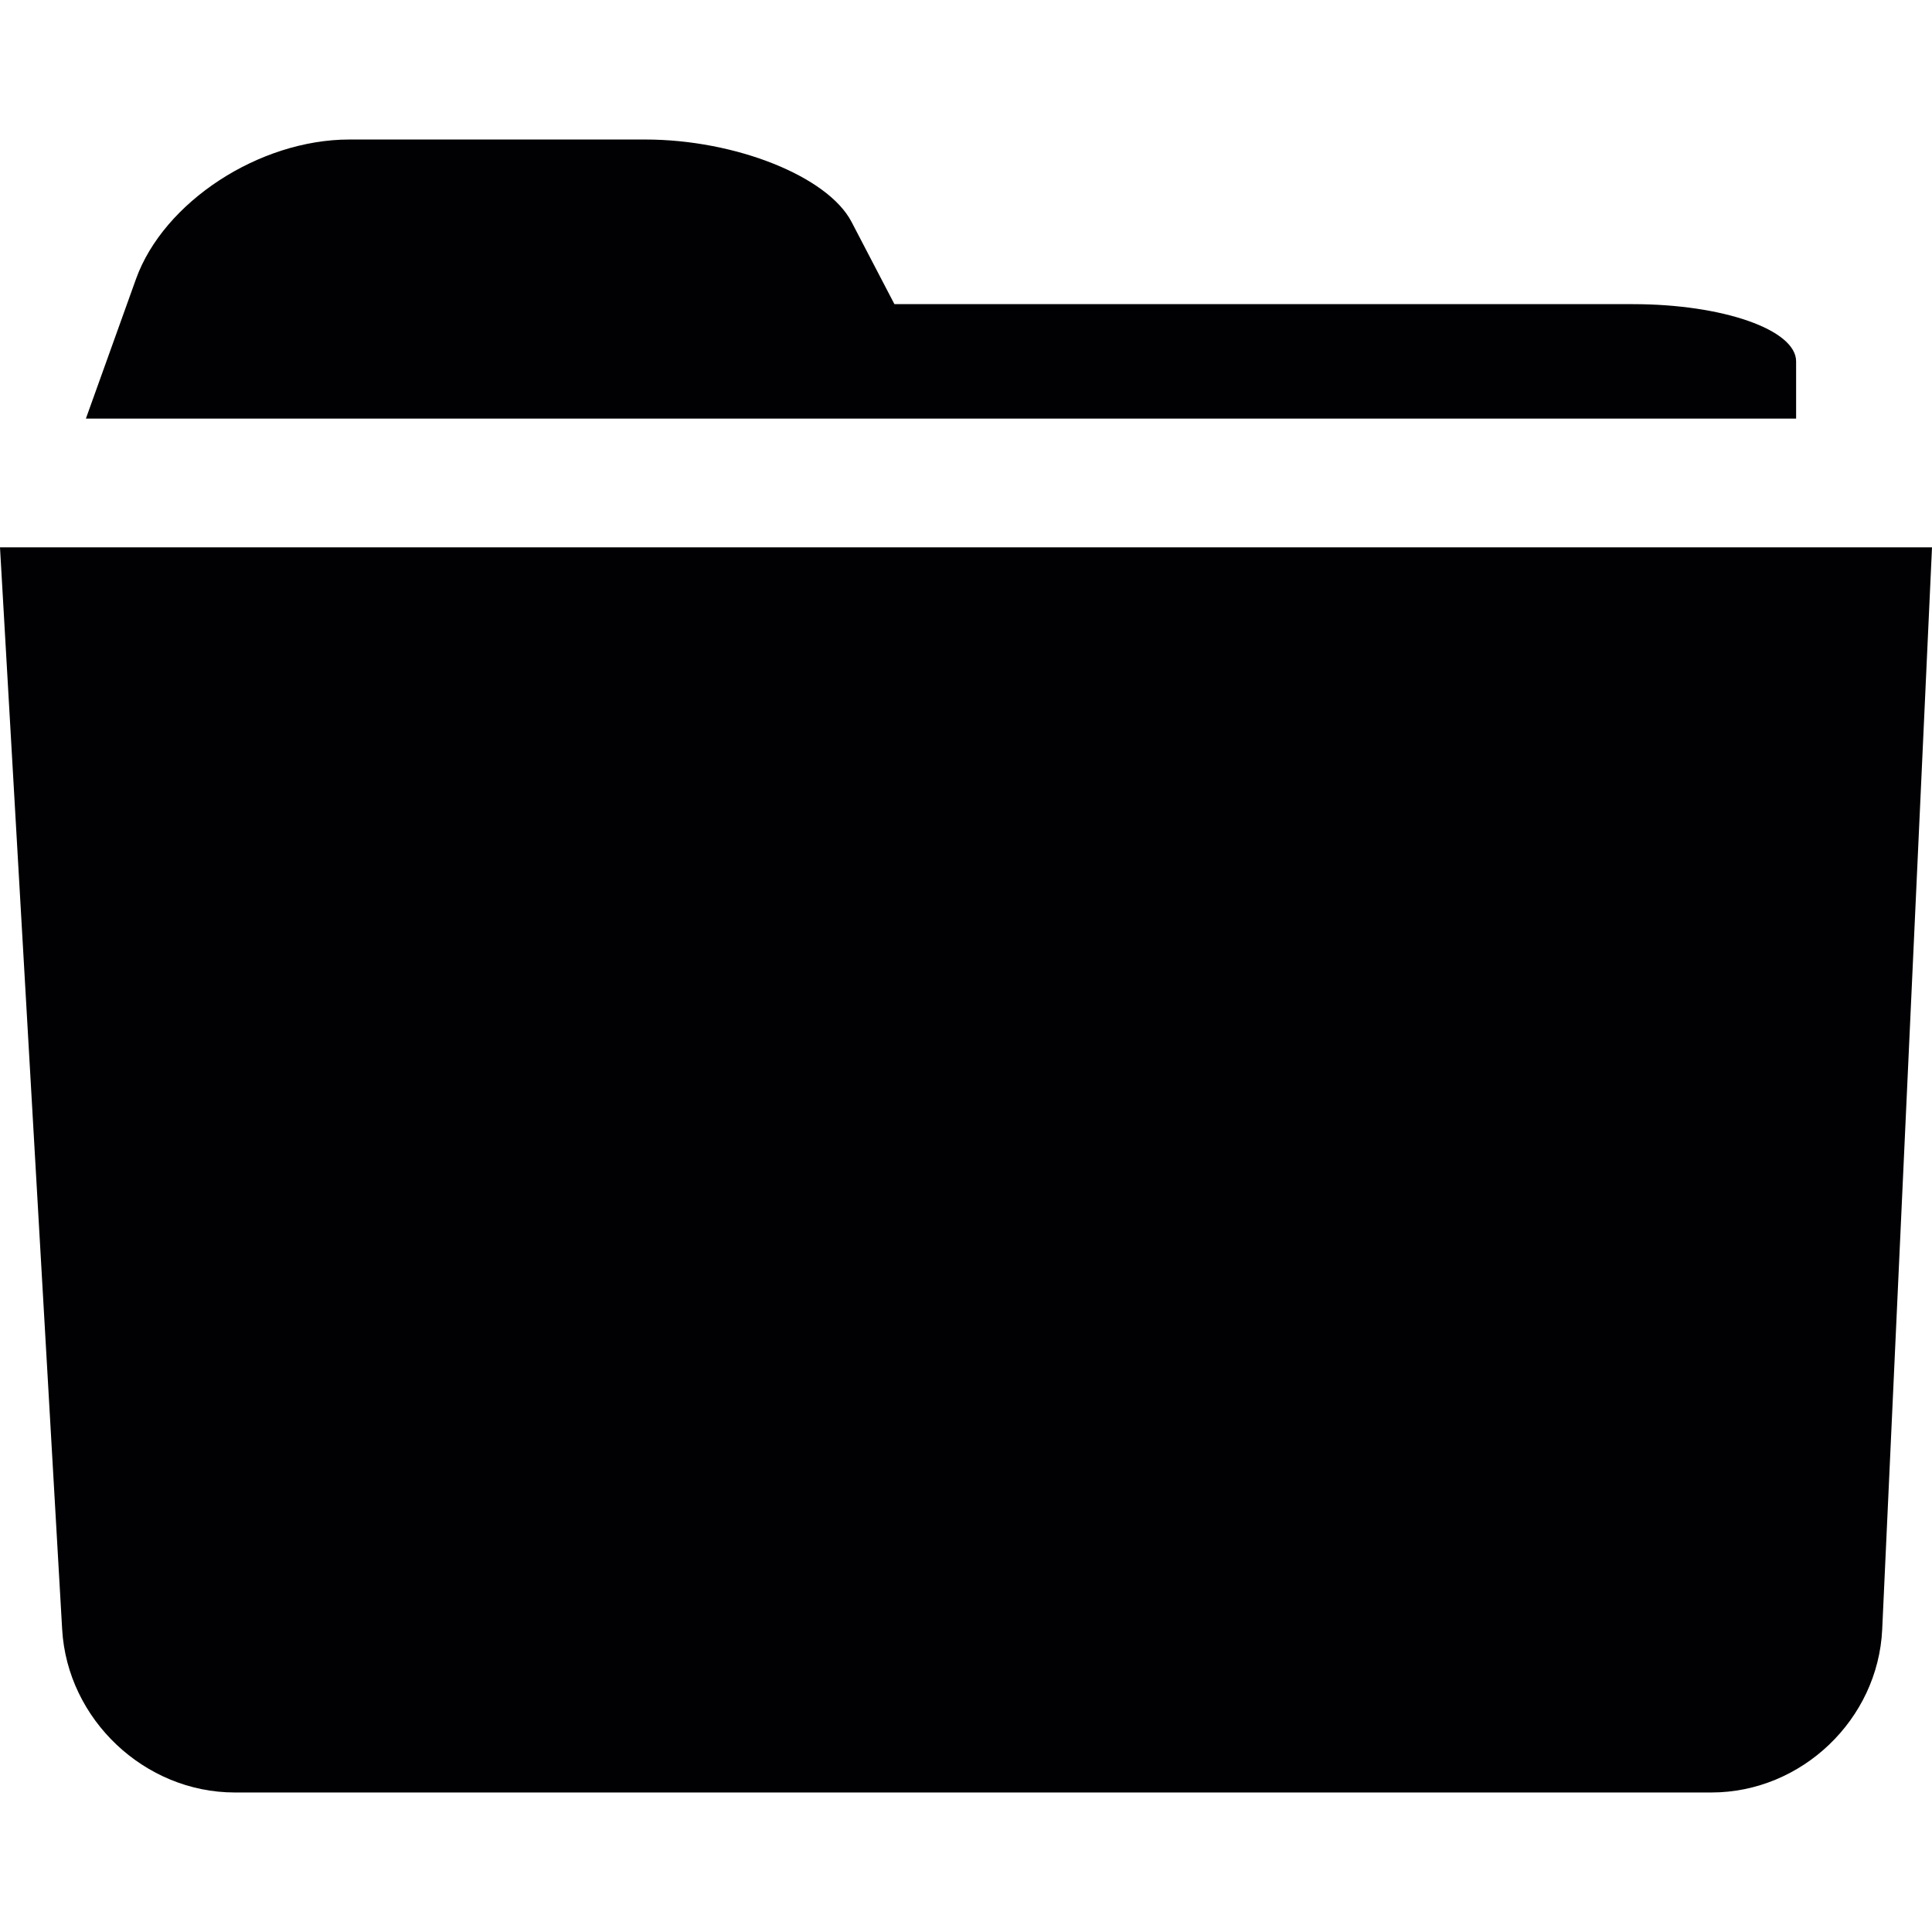
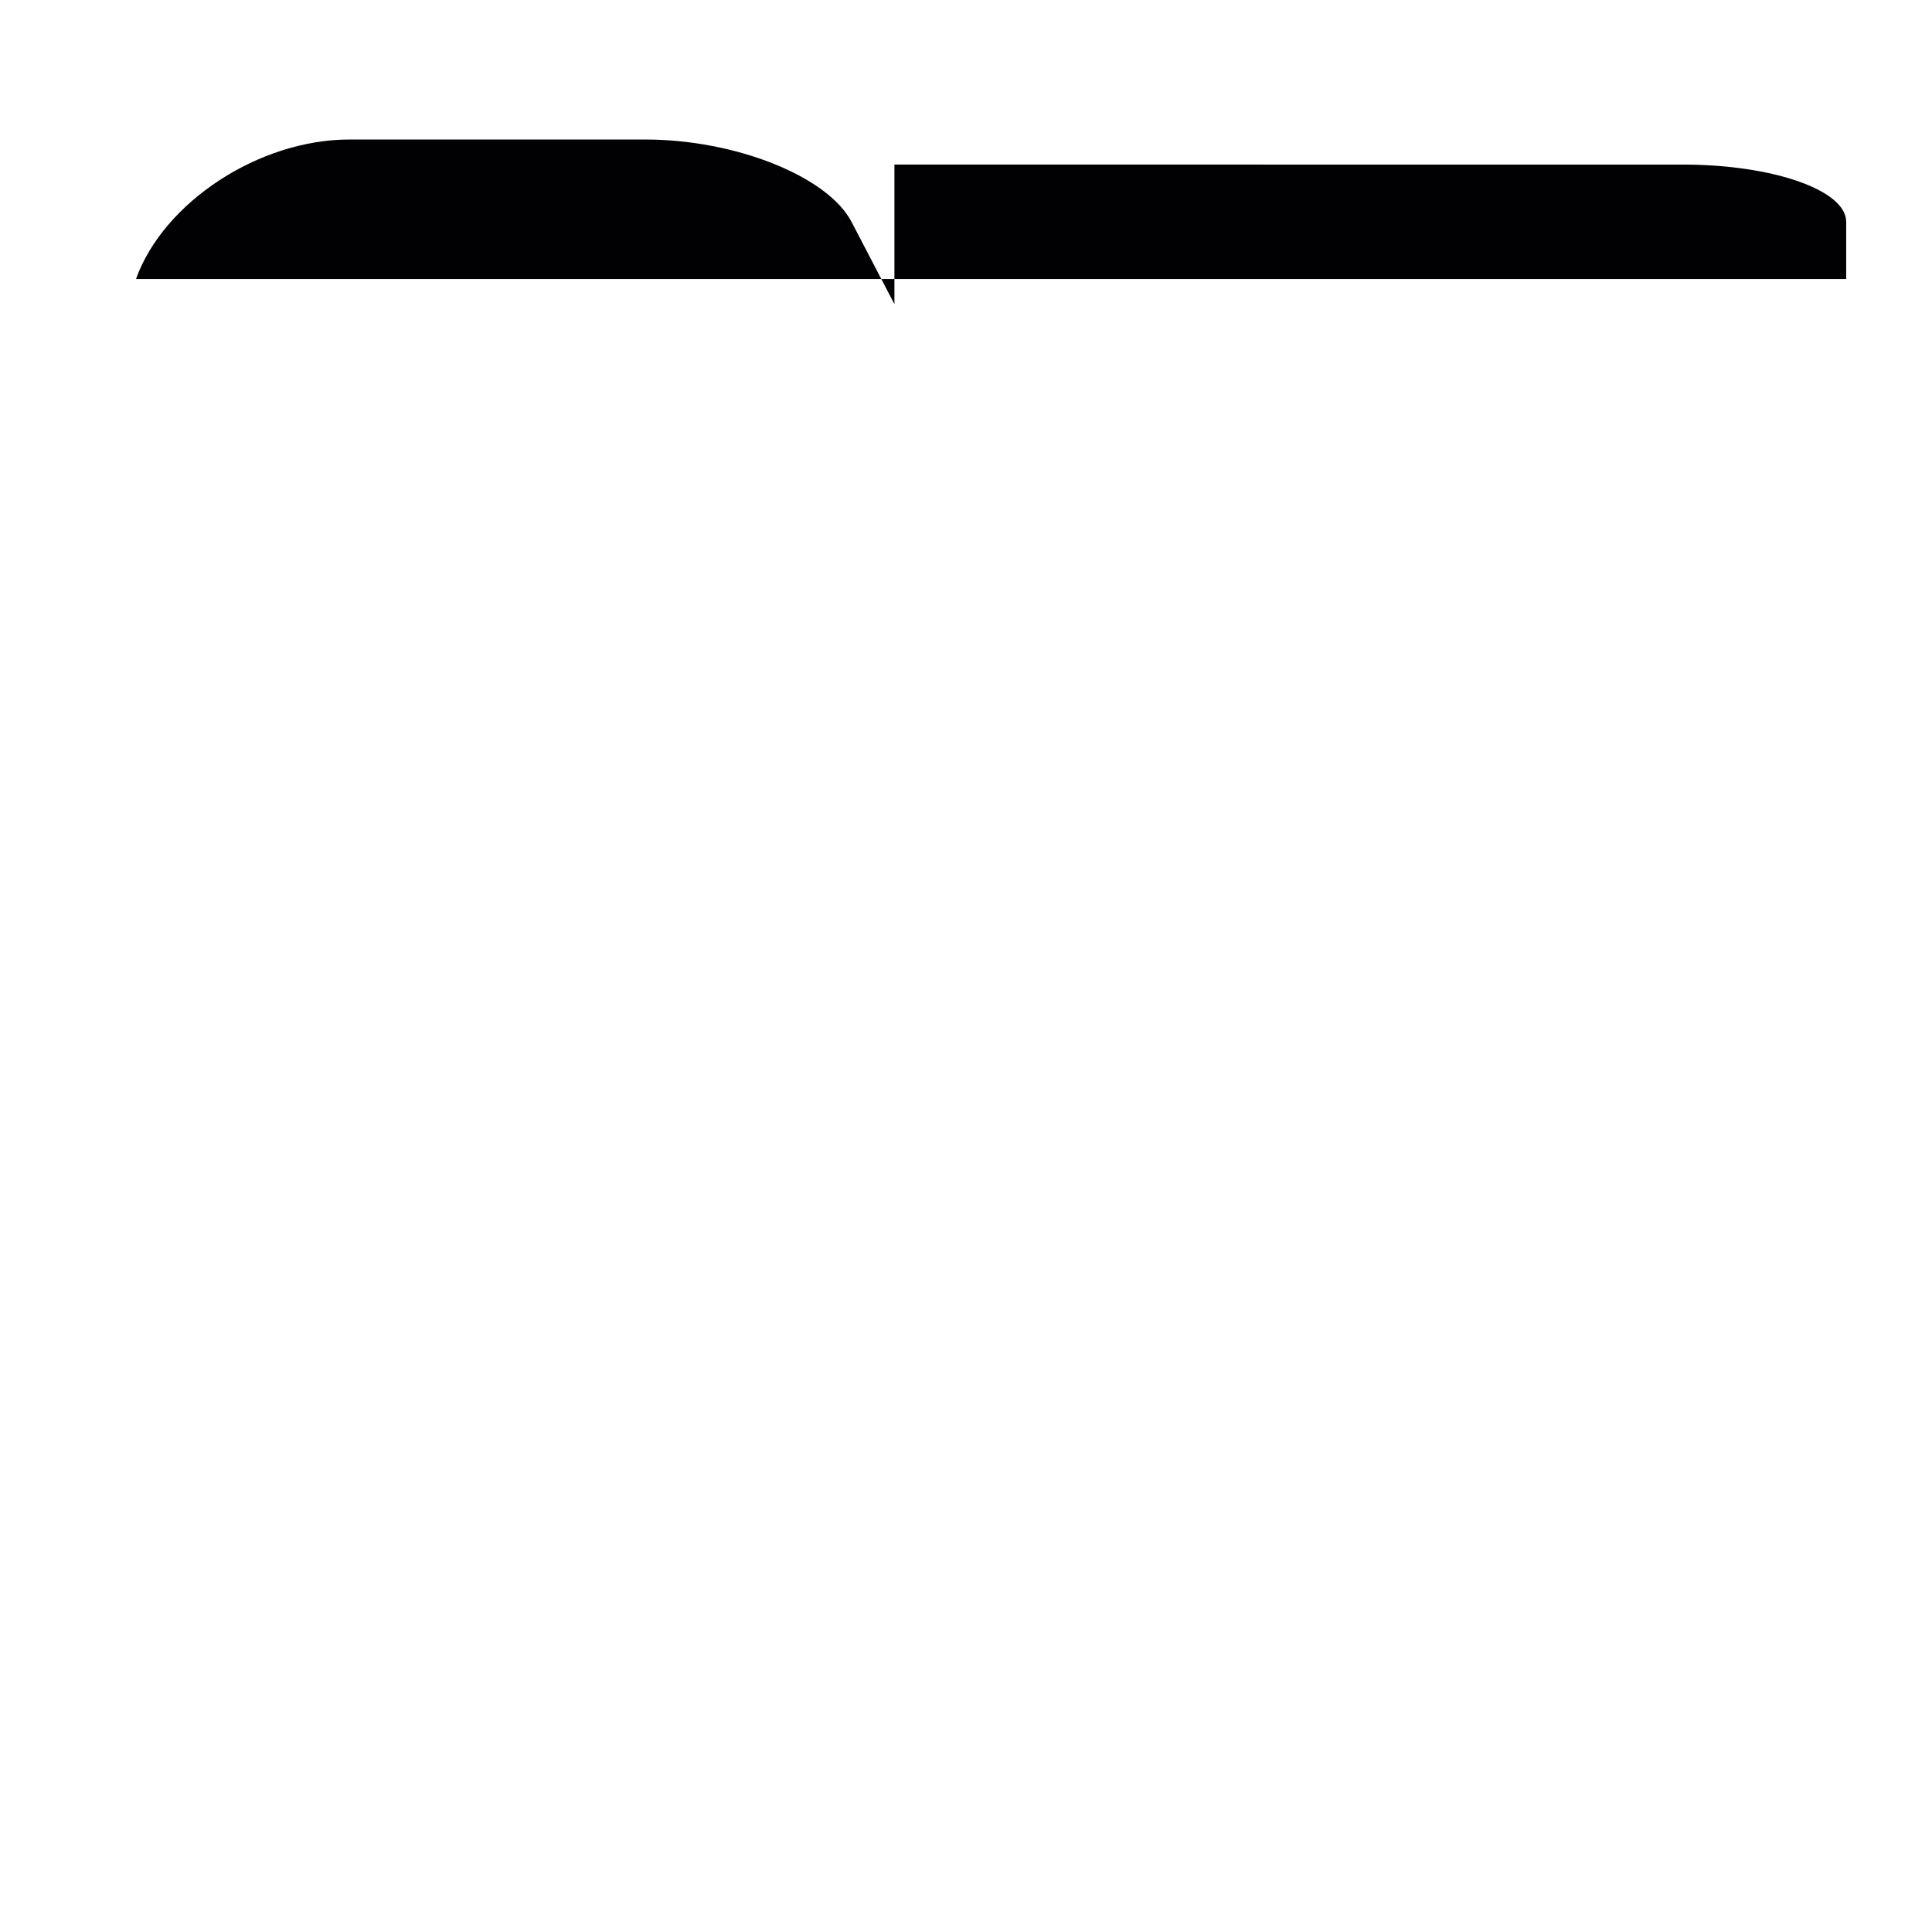
<svg xmlns="http://www.w3.org/2000/svg" version="1.1" id="Capa_1" x="0px" y="0px" viewBox="0 0 257.425 257.425" style="enable-background:new 0 0 257.425 257.425;" xml:space="preserve">
  <g>
-     <path style="fill:#010002;" d="M31.285,238.835h196.747c12.015,0,22.208-9.73,22.757-21.734l6.636-144.168H0l8.284,144.179   C8.974,229.11,19.271,238.835,31.285,238.835z" />
-     <path style="fill:#010002;" d="M119.175,40.526c0,0-2.562-4.911-5.716-10.965c-3.16-6.059-15.463-10.971-27.478-10.971H46.548   c-12.015,0-24.742,8.322-28.43,18.591l-6.674,18.596h227.875c0,0,0-3.416,0-7.626s-9.741-7.626-21.756-7.626H119.175z" />
+     <path style="fill:#010002;" d="M119.175,40.526c0,0-2.562-4.911-5.716-10.965c-3.16-6.059-15.463-10.971-27.478-10.971H46.548   c-12.015,0-24.742,8.322-28.43,18.591h227.875c0,0,0-3.416,0-7.626s-9.741-7.626-21.756-7.626H119.175z" />
  </g>
  <g>
</g>
  <g>
</g>
  <g>
</g>
  <g>
</g>
  <g>
</g>
  <g>
</g>
  <g>
</g>
  <g>
</g>
  <g>
</g>
  <g>
</g>
  <g>
</g>
  <g>
</g>
  <g>
</g>
  <g>
</g>
  <g>
</g>
</svg>